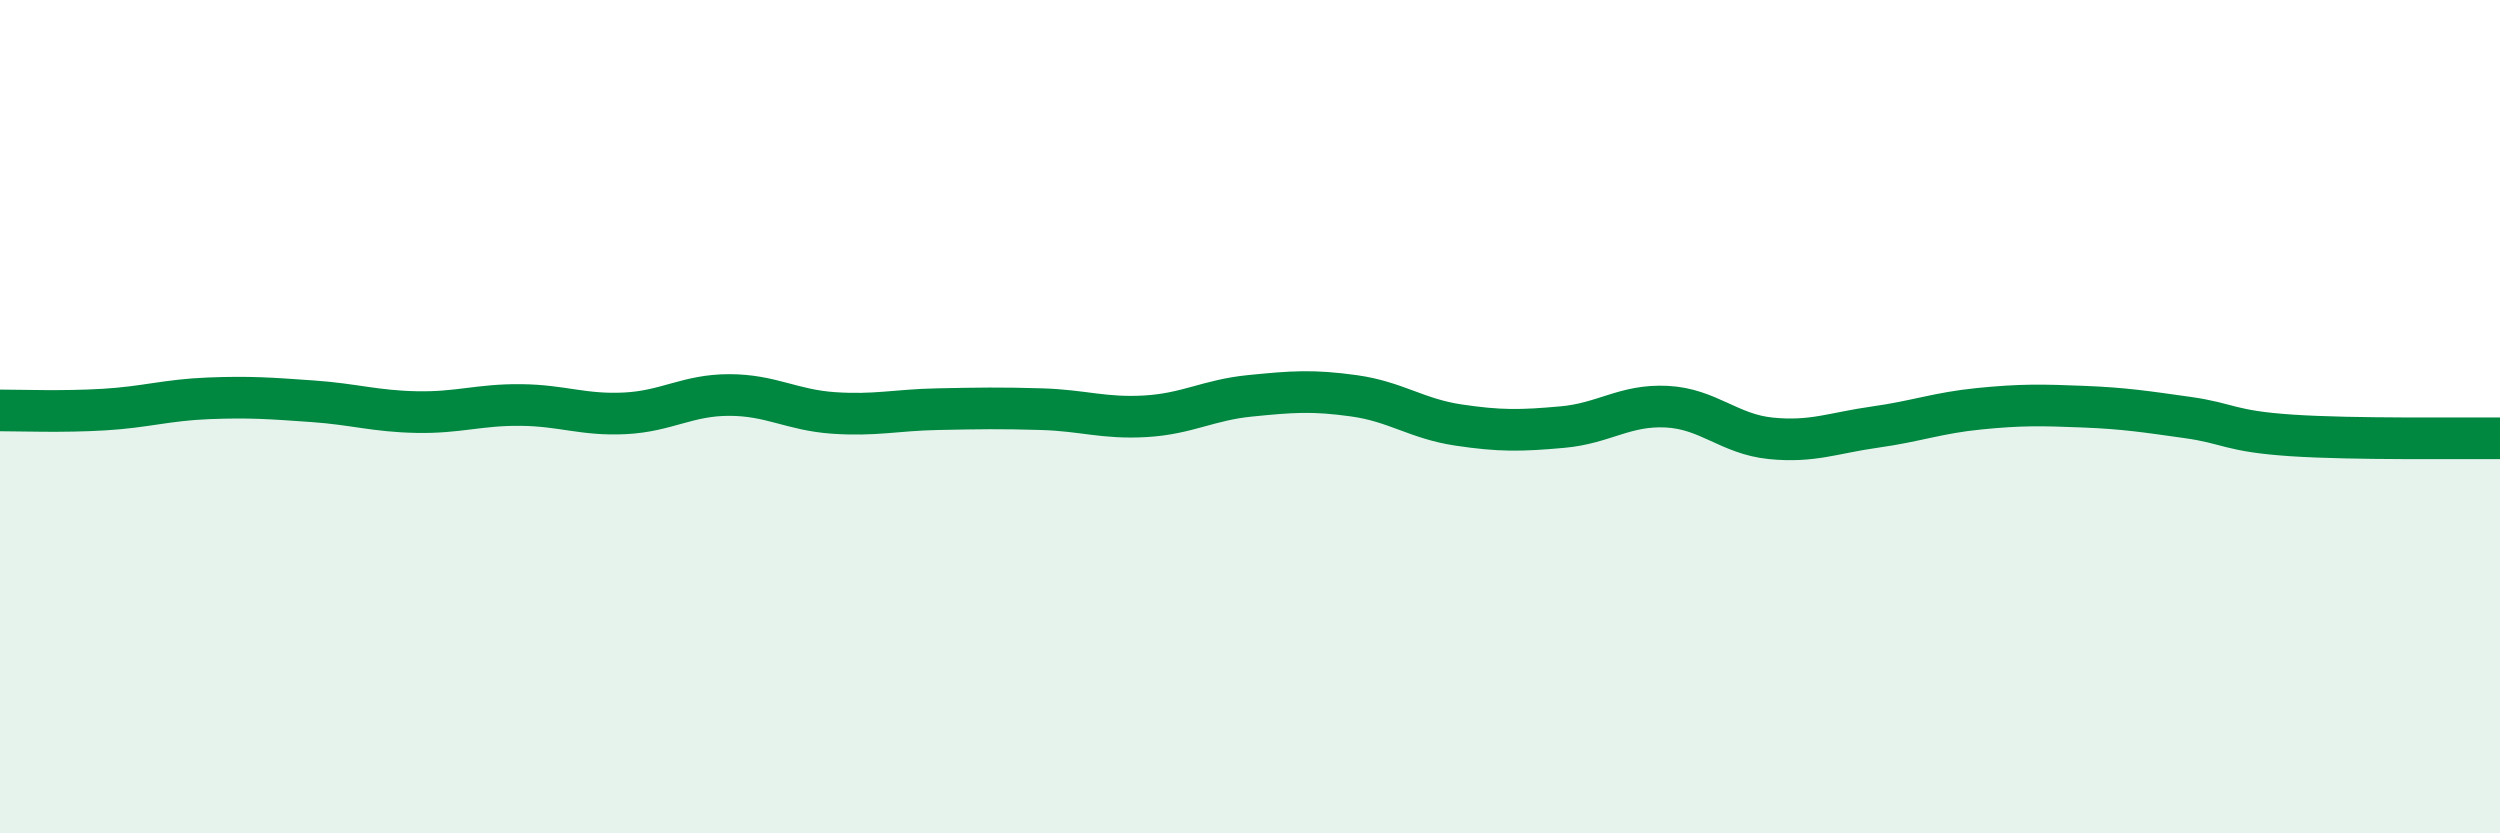
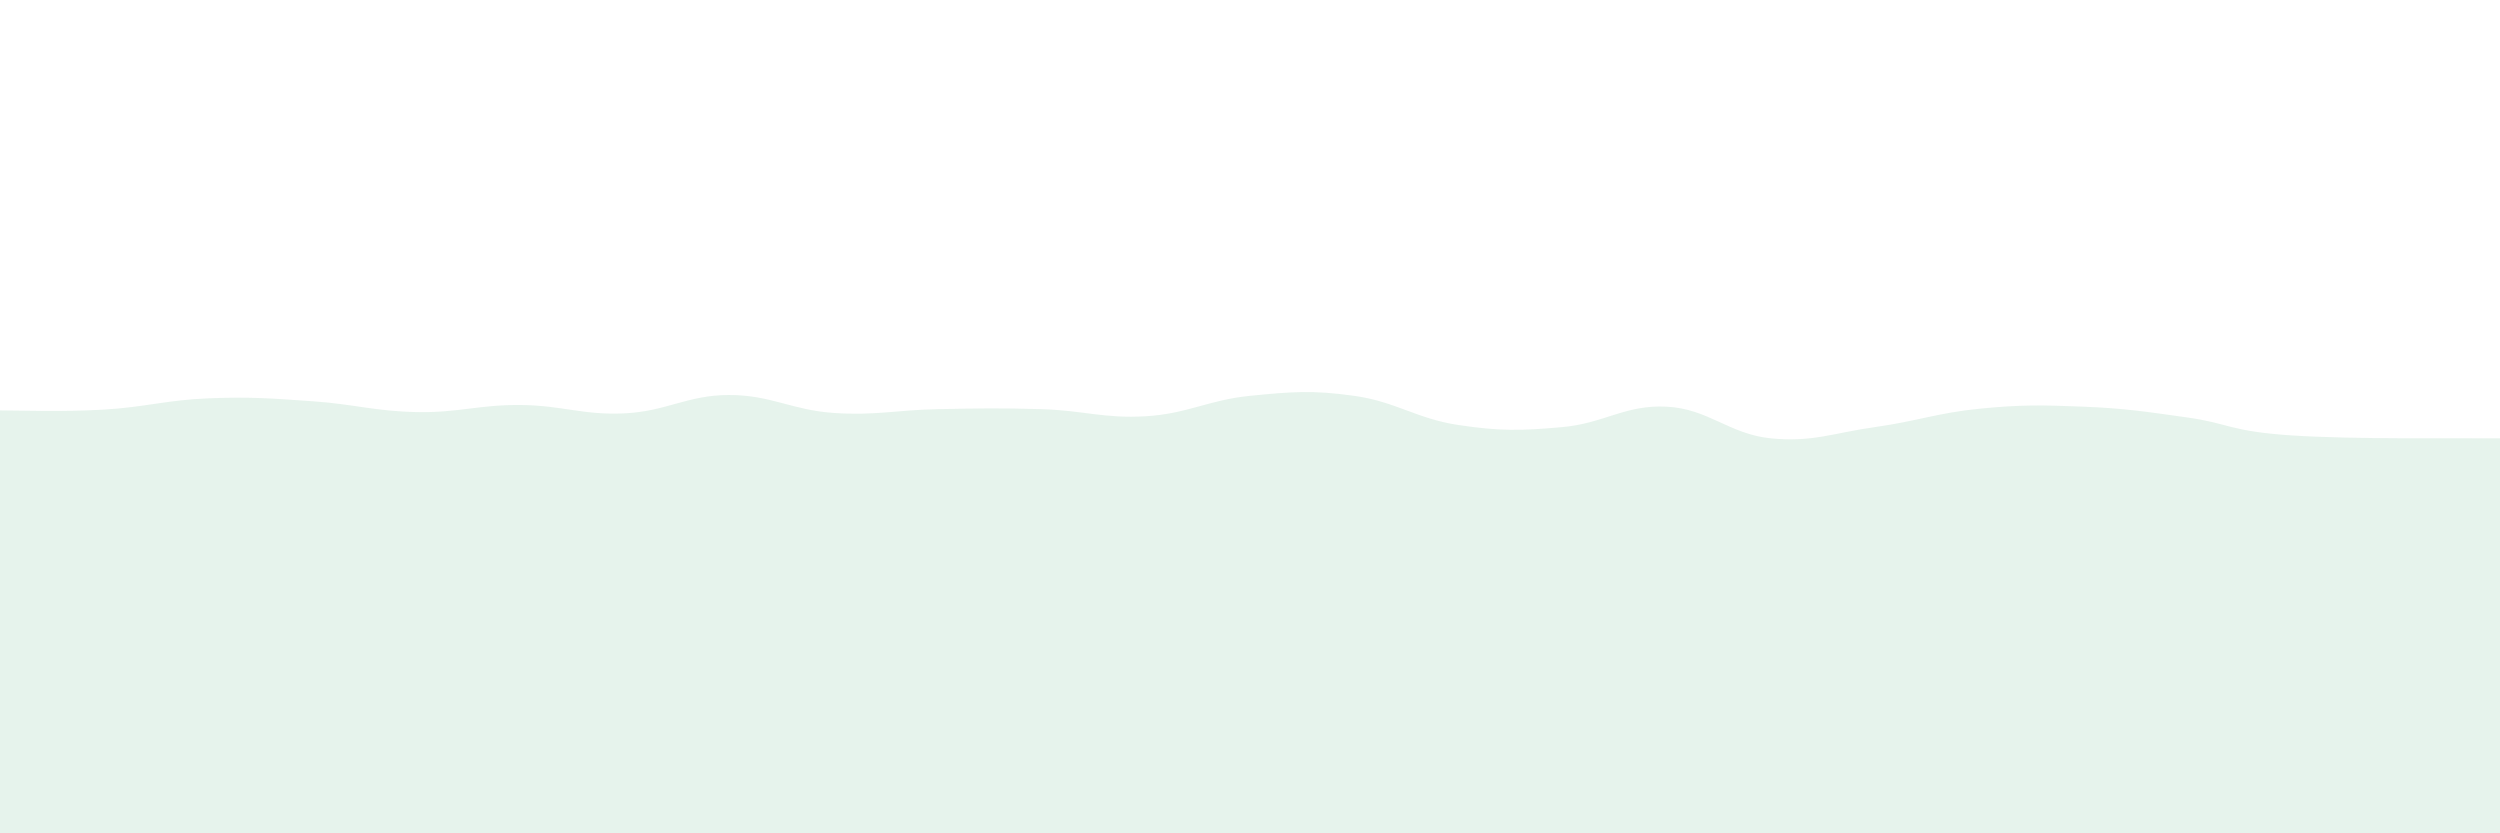
<svg xmlns="http://www.w3.org/2000/svg" width="60" height="20" viewBox="0 0 60 20">
  <path d="M 0,9.85 C 0.5,9.85 1.5,9.89 2.5,9.83 C 3.5,9.77 4,9.6 5,9.56 C 6,9.52 6.5,9.56 7.5,9.63 C 8.5,9.7 9,9.87 10,9.89 C 11,9.91 11.5,9.71 12.5,9.72 C 13.5,9.73 14,9.97 15,9.92 C 16,9.87 16.5,9.48 17.5,9.48 C 18.5,9.48 19,9.84 20,9.91 C 21,9.98 21.5,9.84 22.5,9.82 C 23.5,9.8 24,9.79 25,9.82 C 26,9.85 26.5,10.05 27.5,9.99 C 28.5,9.93 29,9.6 30,9.5 C 31,9.4 31.5,9.36 32.5,9.5 C 33.5,9.64 34,10.05 35,10.2 C 36,10.35 36.5,10.34 37.5,10.25 C 38.5,10.16 39,9.71 40,9.76 C 41,9.81 41.5,10.42 42.5,10.52 C 43.5,10.62 44,10.39 45,10.25 C 46,10.11 46.5,9.91 47.5,9.81 C 48.5,9.71 49,9.72 50,9.76 C 51,9.8 51.5,9.88 52.5,10.02 C 53.5,10.16 53.5,10.35 55,10.45 C 56.5,10.55 59,10.51 60,10.52L60 20L0 20Z" fill="#008740" opacity="0.1" stroke-linecap="round" stroke-linejoin="round" />
-   <path d="M 0,9.85 C 0.5,9.85 1.5,9.89 2.5,9.83 C 3.5,9.77 4,9.6 5,9.56 C 6,9.52 6.5,9.56 7.5,9.63 C 8.5,9.7 9,9.87 10,9.89 C 11,9.91 11.5,9.71 12.5,9.72 C 13.5,9.73 14,9.97 15,9.92 C 16,9.87 16.5,9.48 17.5,9.48 C 18.5,9.48 19,9.84 20,9.91 C 21,9.98 21.5,9.84 22.5,9.82 C 23.5,9.8 24,9.79 25,9.82 C 26,9.85 26.5,10.05 27.5,9.99 C 28.5,9.93 29,9.6 30,9.5 C 31,9.4 31.5,9.36 32.5,9.5 C 33.5,9.64 34,10.05 35,10.2 C 36,10.35 36.5,10.34 37.5,10.25 C 38.5,10.16 39,9.71 40,9.76 C 41,9.81 41.5,10.42 42.5,10.52 C 43.5,10.62 44,10.39 45,10.25 C 46,10.11 46.5,9.91 47.5,9.81 C 48.5,9.71 49,9.72 50,9.76 C 51,9.8 51.5,9.88 52.5,10.02 C 53.5,10.16 53.5,10.35 55,10.45 C 56.5,10.55 59,10.51 60,10.52" stroke="#008740" stroke-width="1" fill="none" stroke-linecap="round" stroke-linejoin="round" />
</svg>